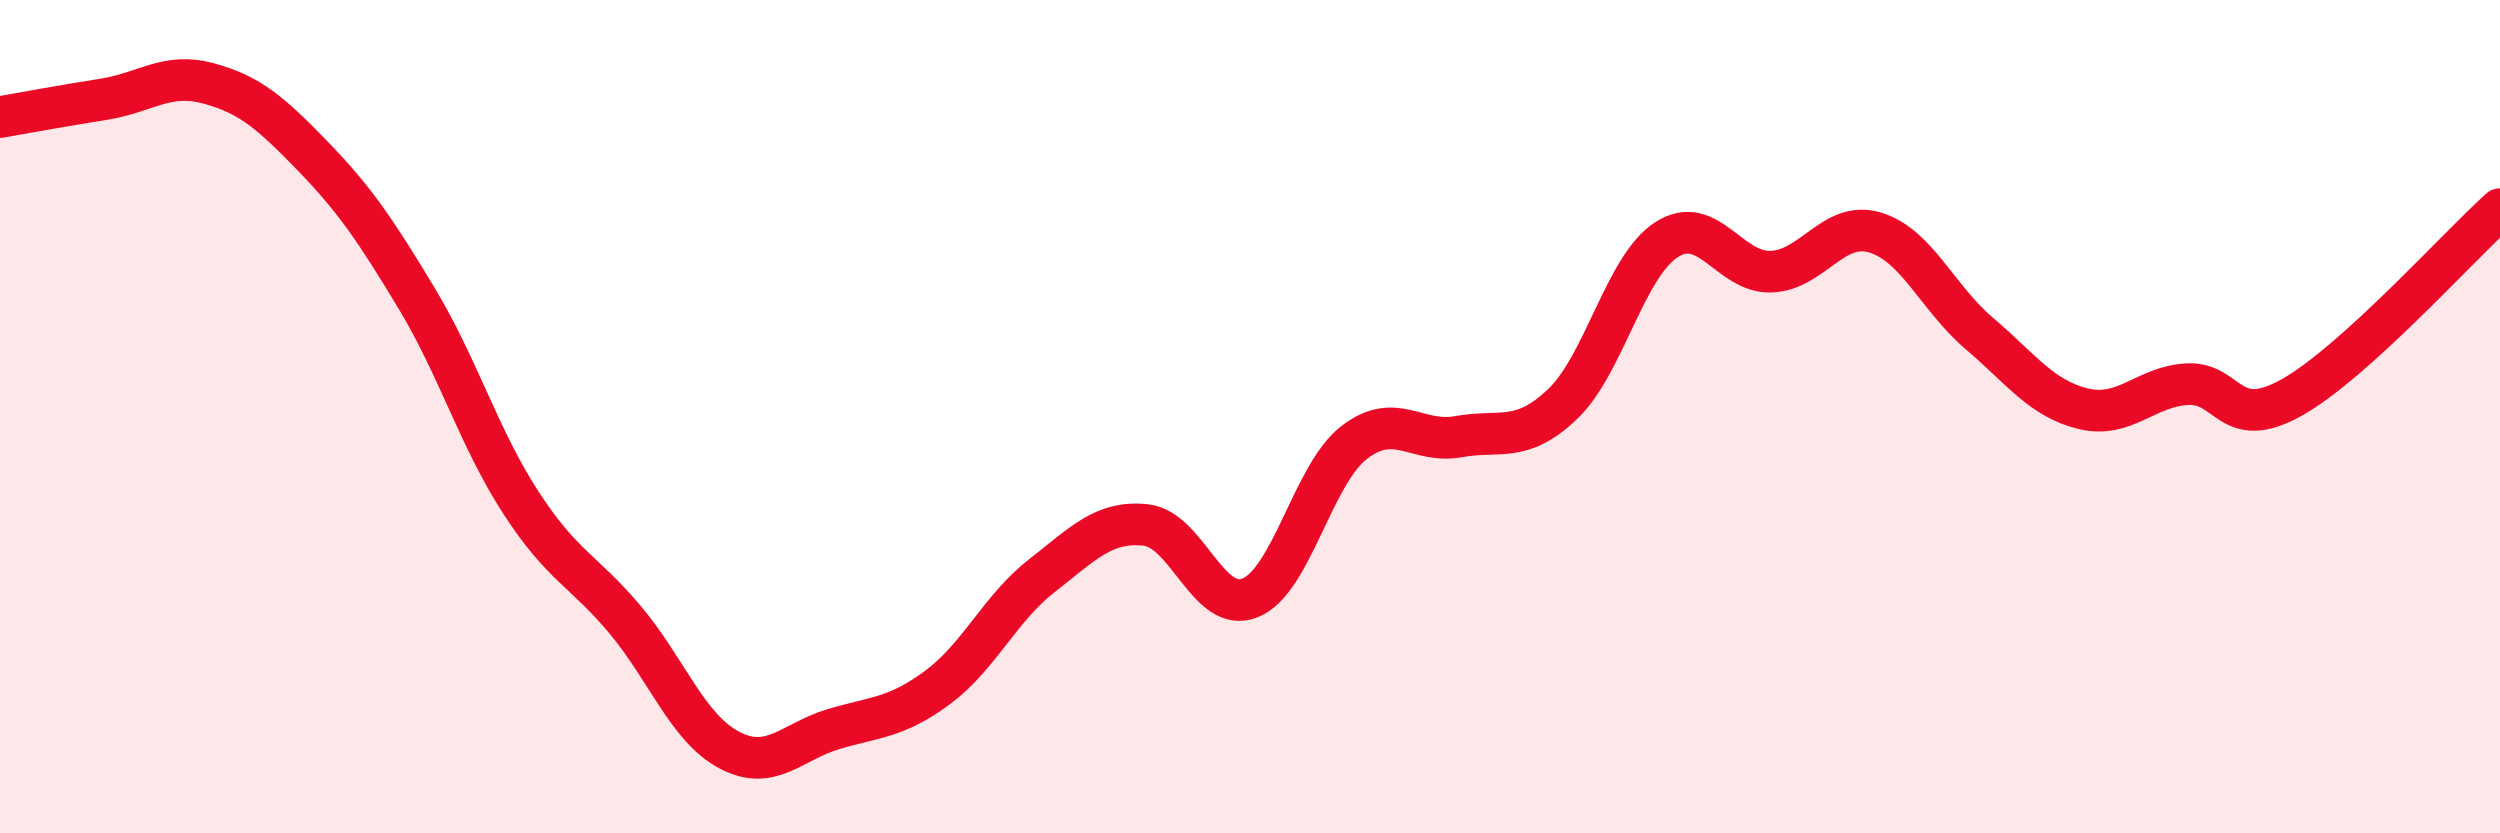
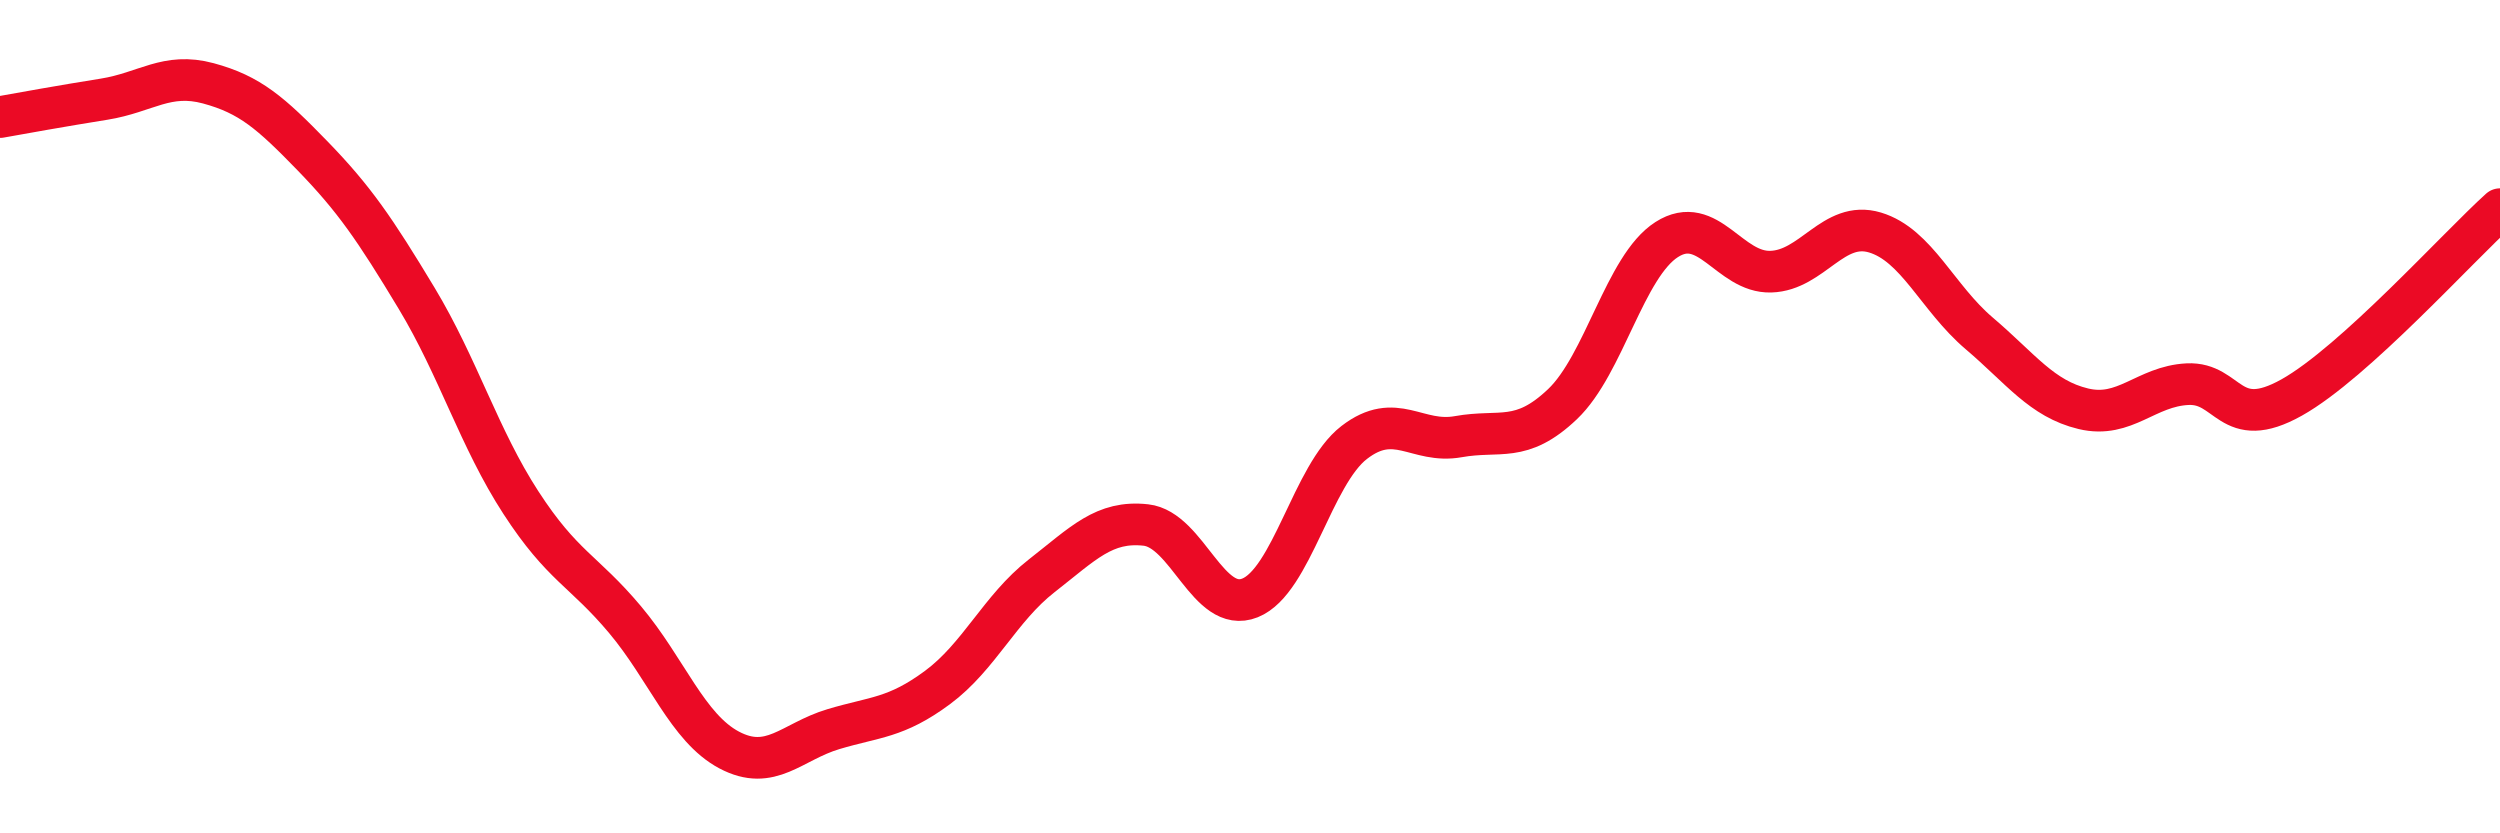
<svg xmlns="http://www.w3.org/2000/svg" width="60" height="20" viewBox="0 0 60 20">
-   <path d="M 0,2.81 C 0.5,2.72 1.5,2.54 2.5,2.38 C 3.5,2.22 4,1.73 5,2 C 6,2.27 6.5,2.71 7.5,3.74 C 8.5,4.77 9,5.5 10,7.16 C 11,8.82 11.5,10.52 12.5,12.06 C 13.5,13.6 14,13.68 15,14.87 C 16,16.06 16.5,17.47 17.5,18 C 18.5,18.53 19,17.8 20,17.5 C 21,17.2 21.5,17.24 22.5,16.5 C 23.5,15.76 24,14.6 25,13.82 C 26,13.04 26.5,12.49 27.5,12.6 C 28.5,12.71 29,14.75 30,14.35 C 31,13.95 31.5,11.39 32.5,10.62 C 33.5,9.85 34,10.66 35,10.48 C 36,10.3 36.5,10.65 37.5,9.7 C 38.5,8.75 39,6.39 40,5.75 C 41,5.11 41.5,6.55 42.5,6.52 C 43.5,6.49 44,5.28 45,5.58 C 46,5.88 46.5,7.15 47.5,8 C 48.5,8.85 49,9.57 50,9.81 C 51,10.05 51.5,9.27 52.5,9.22 C 53.5,9.17 53.5,10.38 55,9.54 C 56.5,8.7 59,5.92 60,5.02L60 20L0 20Z" fill="#EB0A25" opacity="0.1" stroke-linecap="round" stroke-linejoin="round" />
  <path d="M 0,2.81 C 0.5,2.72 1.5,2.54 2.5,2.38 C 3.5,2.22 4,1.73 5,2 C 6,2.27 6.5,2.71 7.5,3.74 C 8.5,4.77 9,5.5 10,7.16 C 11,8.82 11.5,10.52 12.5,12.06 C 13.5,13.6 14,13.68 15,14.87 C 16,16.06 16.5,17.47 17.5,18 C 18.5,18.53 19,17.8 20,17.5 C 21,17.2 21.5,17.24 22.5,16.5 C 23.5,15.76 24,14.6 25,13.82 C 26,13.04 26.5,12.49 27.5,12.6 C 28.5,12.71 29,14.75 30,14.35 C 31,13.95 31.5,11.39 32.5,10.62 C 33.5,9.85 34,10.66 35,10.48 C 36,10.3 36.5,10.65 37.5,9.7 C 38.5,8.75 39,6.39 40,5.75 C 41,5.11 41.5,6.55 42.5,6.52 C 43.5,6.49 44,5.28 45,5.58 C 46,5.88 46.5,7.15 47.5,8 C 48.5,8.85 49,9.57 50,9.81 C 51,10.05 51.5,9.27 52.5,9.22 C 53.5,9.17 53.5,10.38 55,9.54 C 56.5,8.7 59,5.92 60,5.02" stroke="#EB0A25" stroke-width="1" fill="none" stroke-linecap="round" stroke-linejoin="round" />
</svg>